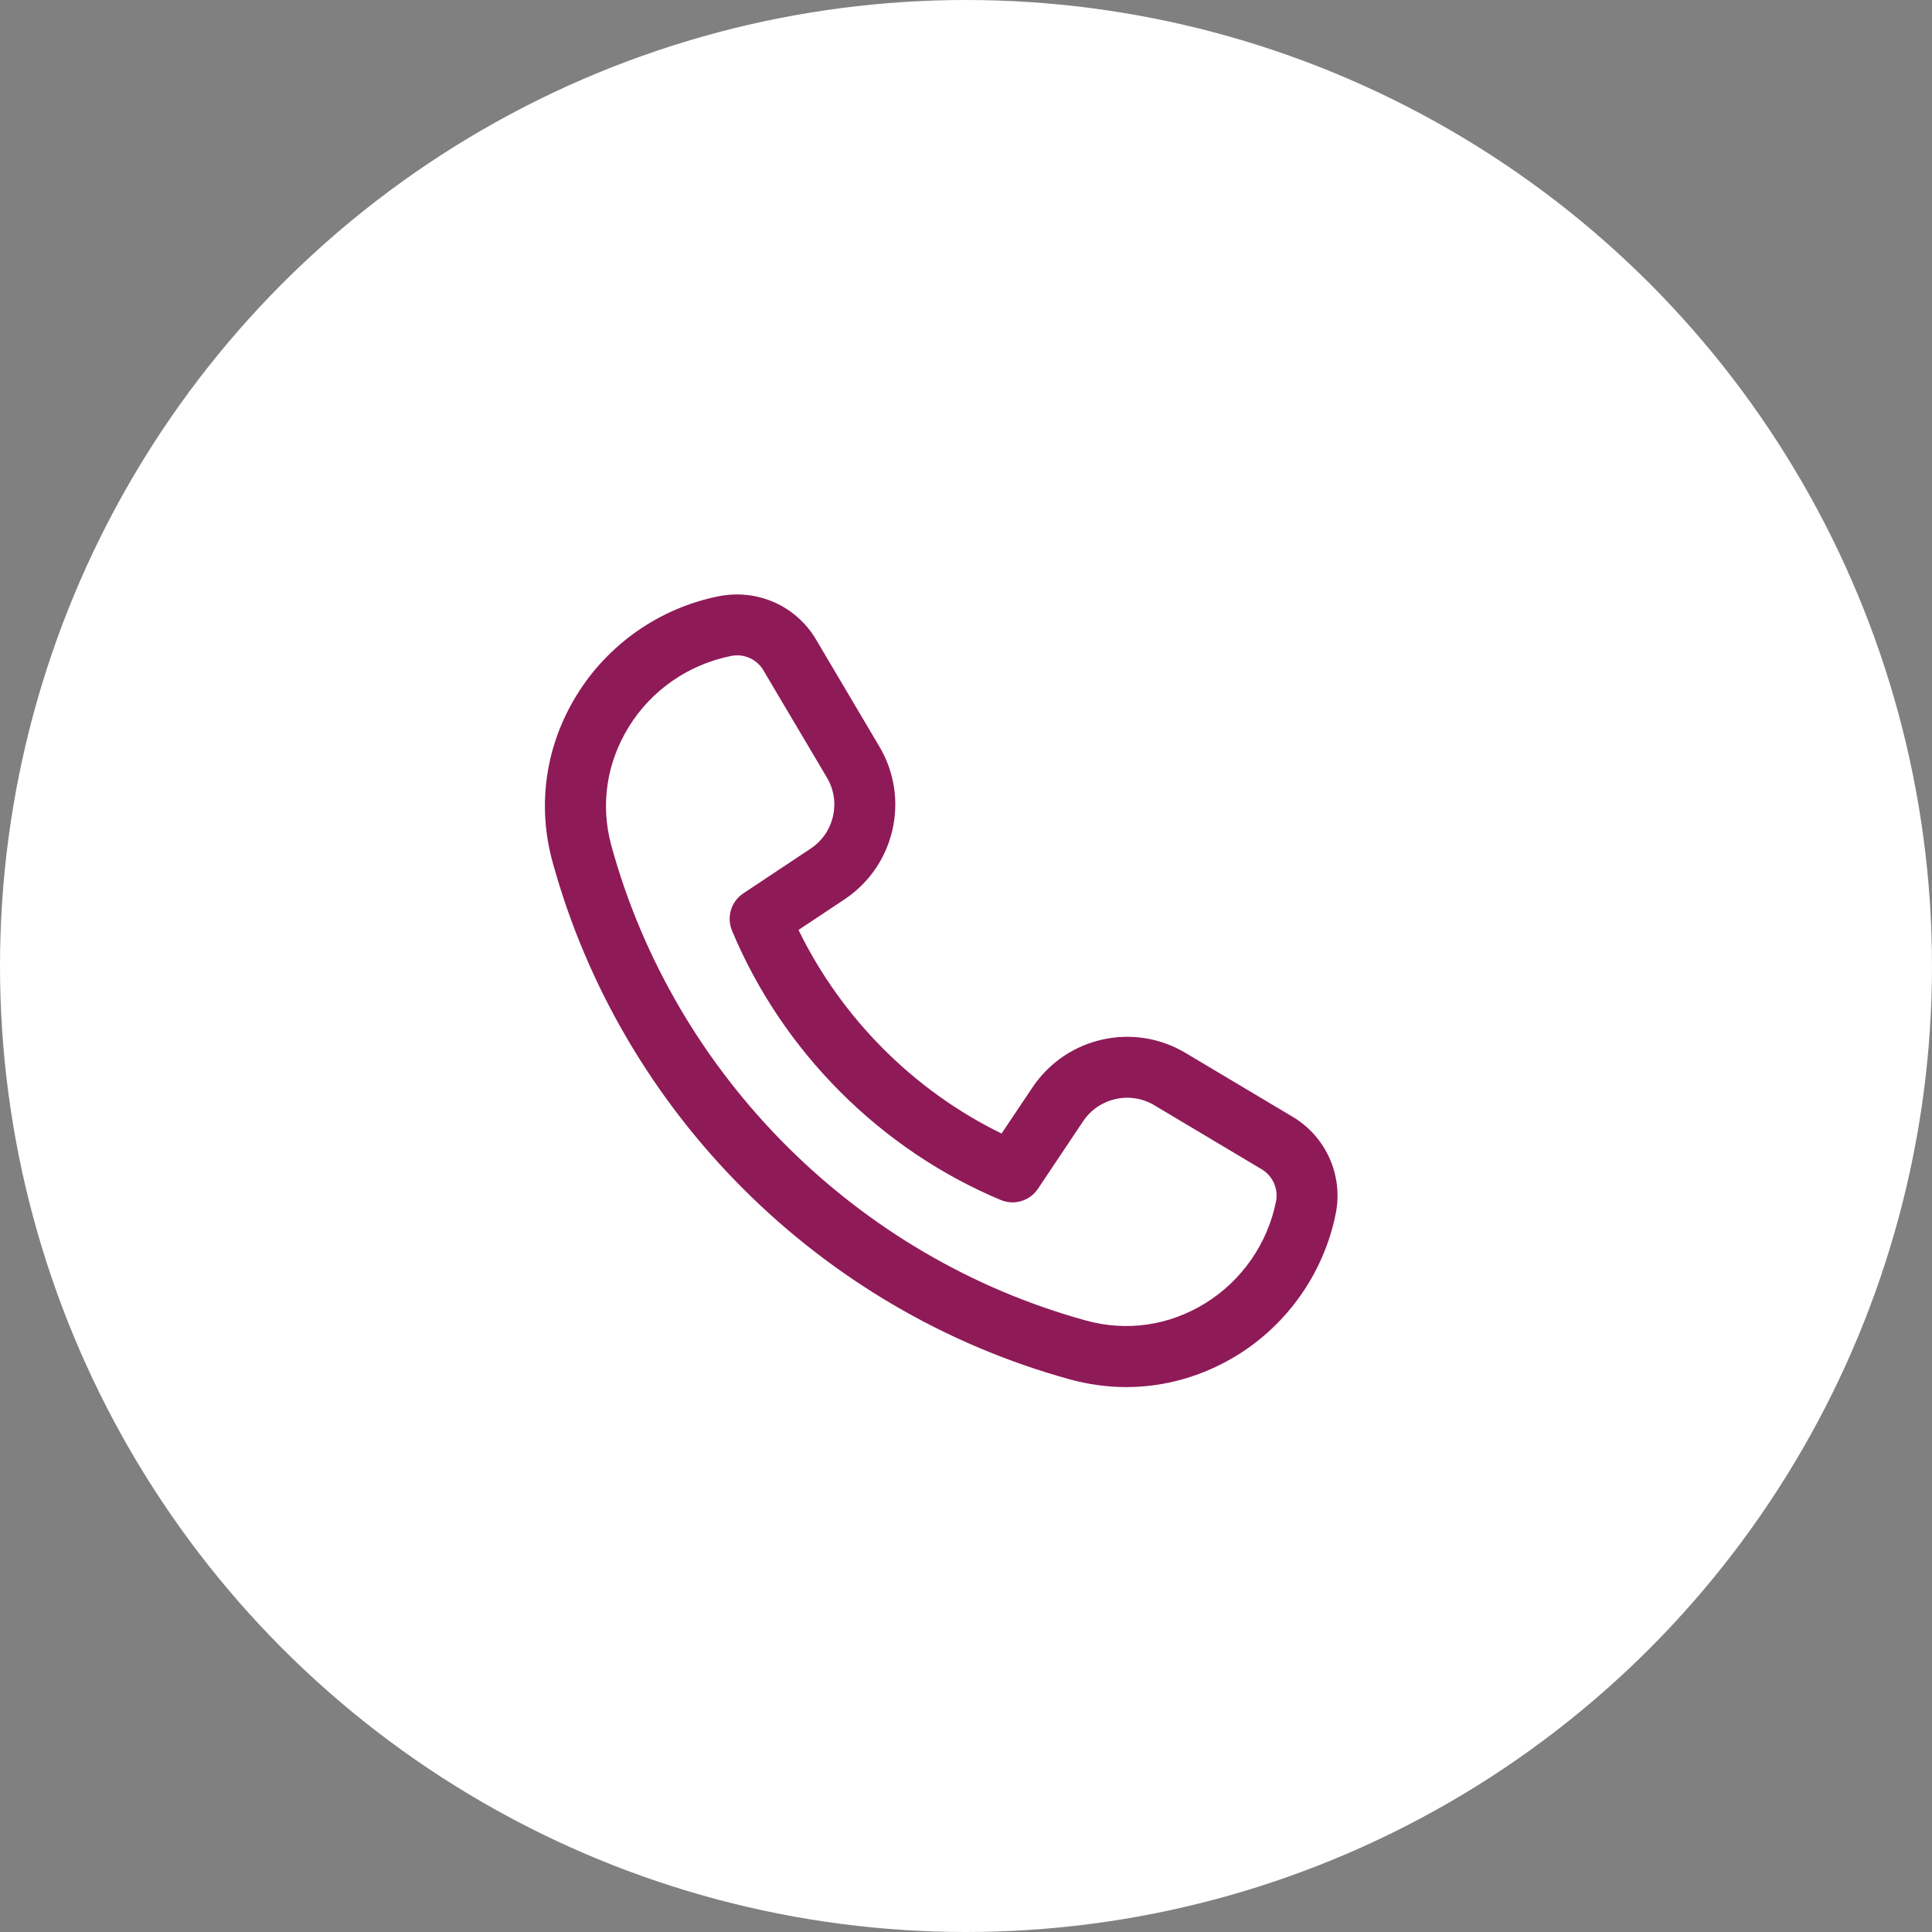
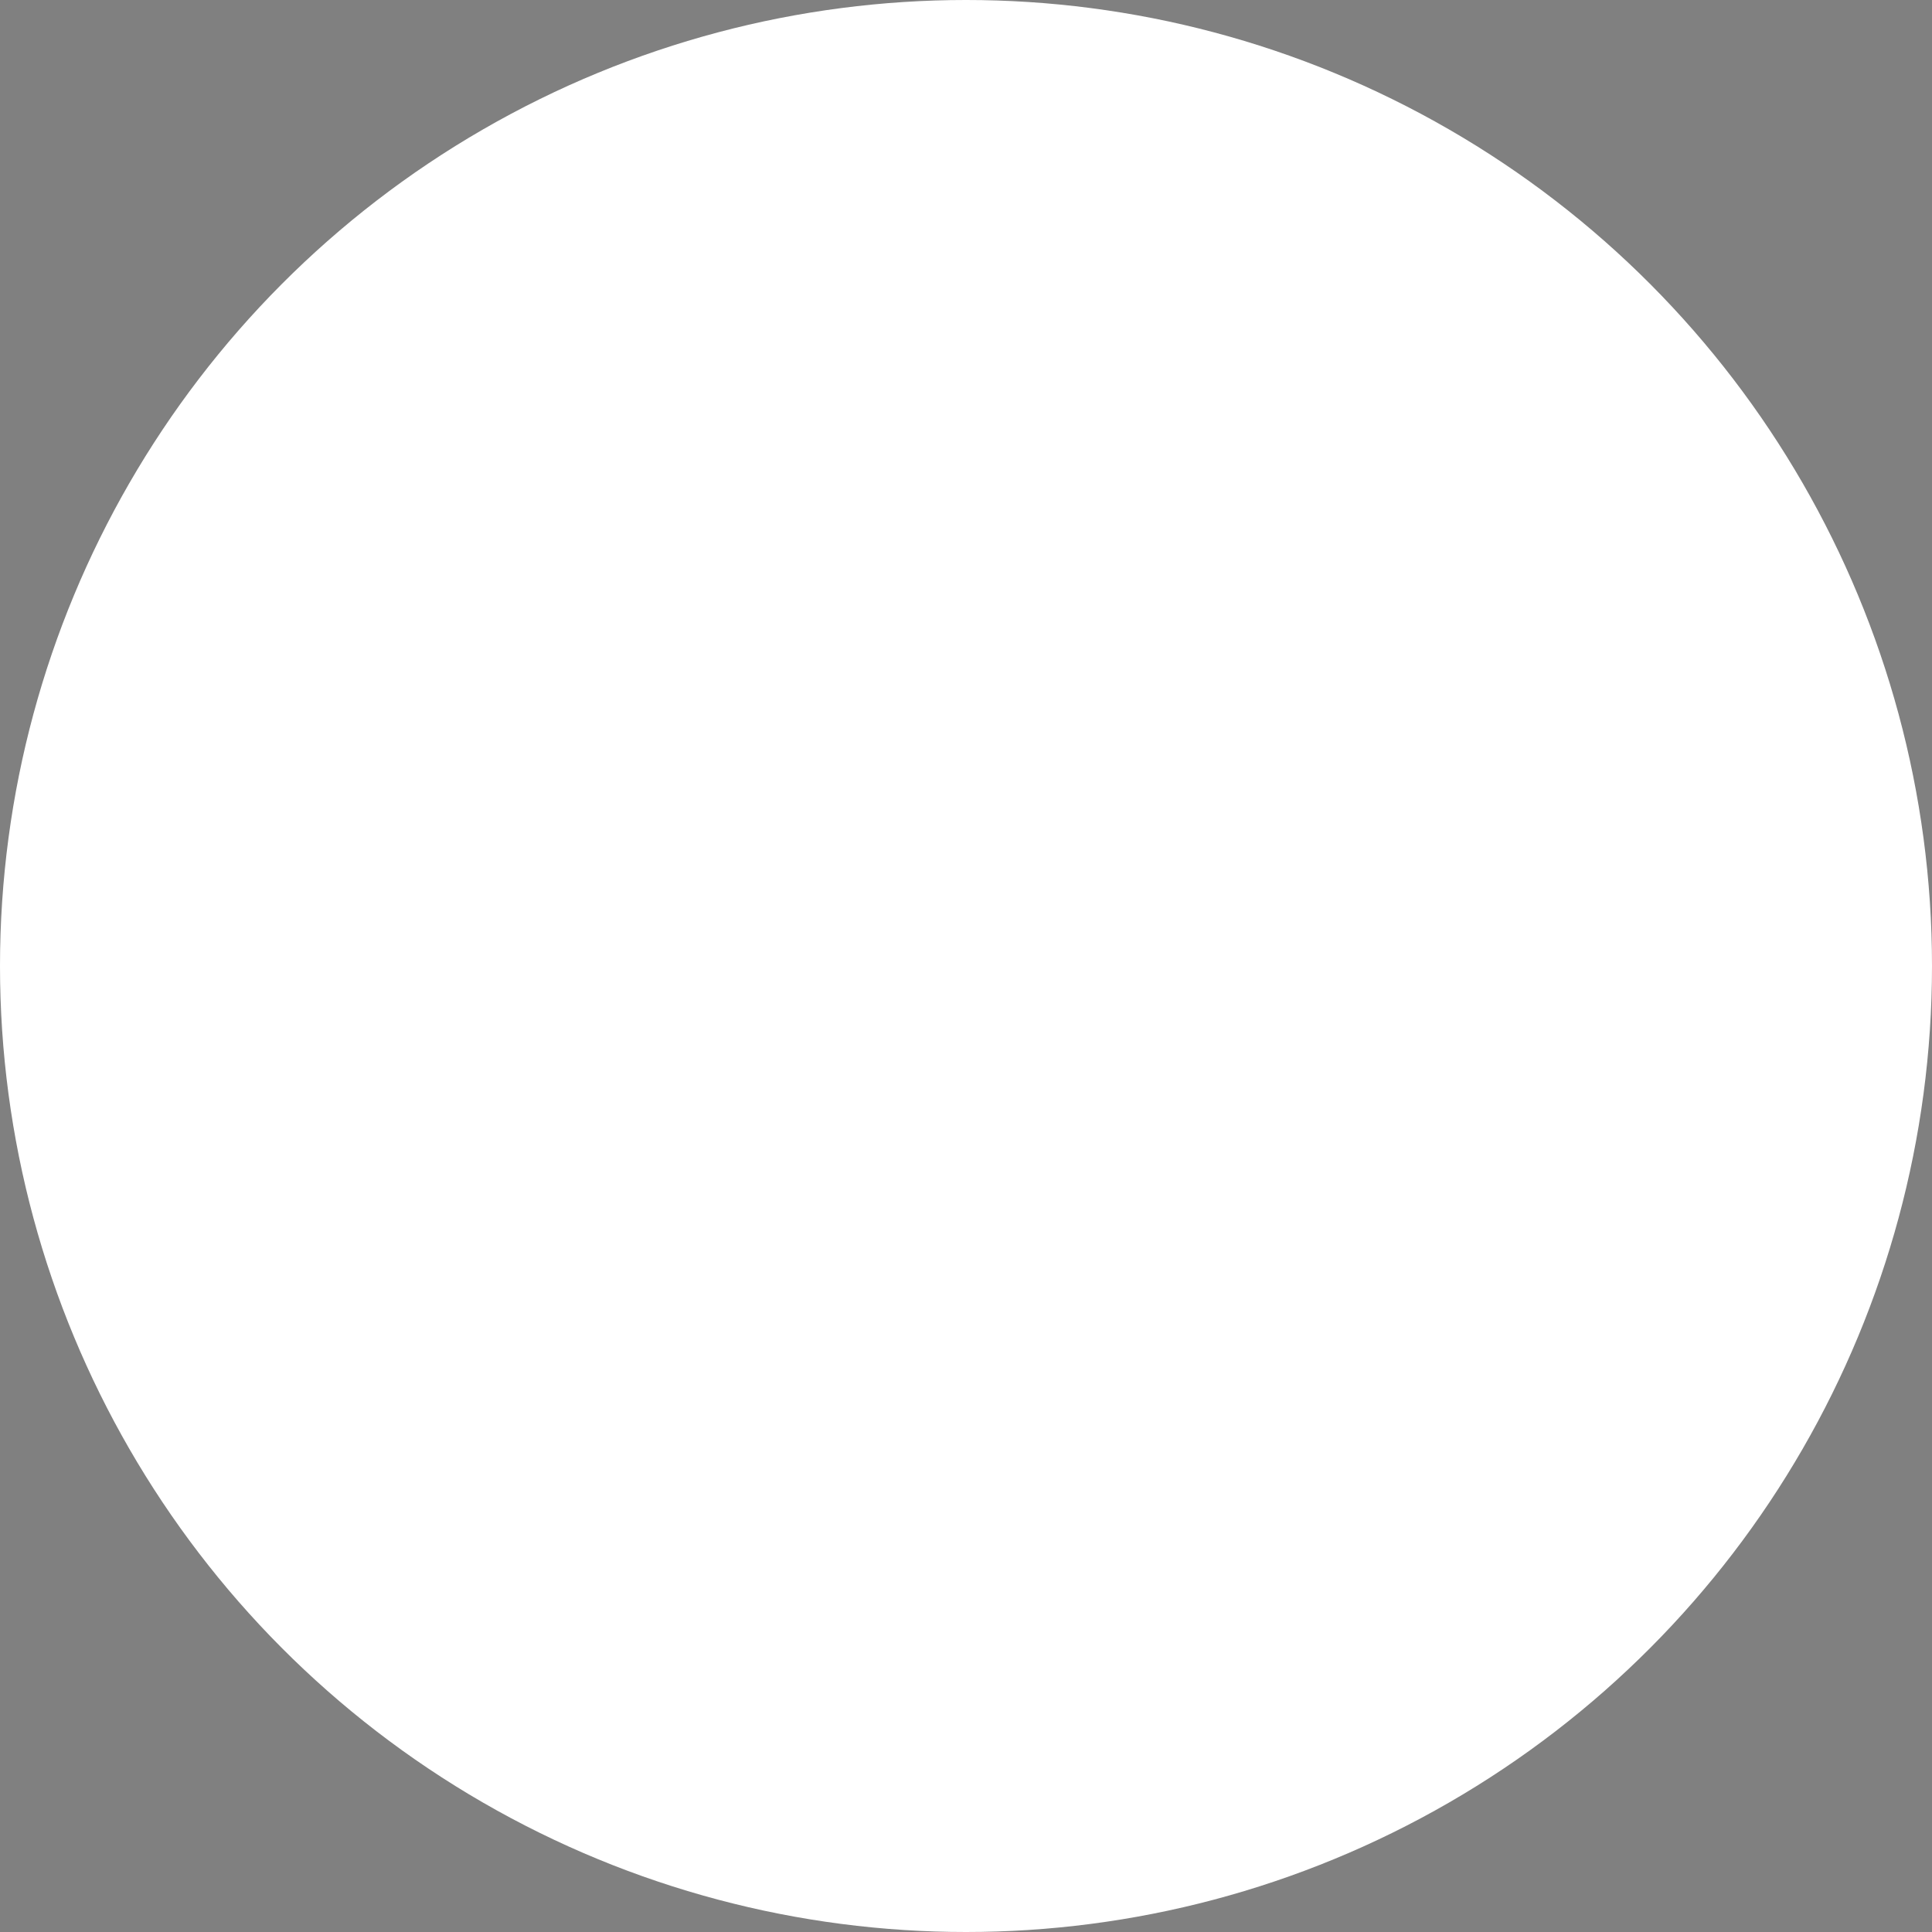
<svg xmlns="http://www.w3.org/2000/svg" width="39" height="39" viewBox="0 0 39 39" fill="none">
  <rect x="0" y="0" width="39" height="39" fill="#808080" stroke="none" />
  <circle cx="19.5" cy="19.5" r="19.5" fill="white" />
-   <path d="M22.735 28C22.358 28 21.98 27.949 21.605 27.847C16.547 26.458 12.543 22.456 11.154 17.4C10.838 16.251 11.011 15.053 11.643 14.029C12.277 13 13.32 12.274 14.504 12.037C15.291 11.88 16.07 12.231 16.47 12.905L17.752 15.071C18.375 16.123 18.065 17.477 17.047 18.155L16.119 18.772C16.986 20.553 18.445 22.016 20.218 22.882L20.843 21.949C21.525 20.933 22.88 20.628 23.93 21.254L26.099 22.547C26.77 22.948 27.117 23.732 26.964 24.496C26.728 25.68 26.002 26.723 24.974 27.358C24.283 27.782 23.515 28 22.735 28ZM14.88 13.229C14.84 13.229 14.799 13.233 14.76 13.241C13.895 13.414 13.146 13.935 12.692 14.675C12.241 15.405 12.117 16.257 12.342 17.074C13.616 21.712 17.291 25.386 21.931 26.659C22.748 26.883 23.598 26.759 24.328 26.309C25.066 25.854 25.588 25.104 25.758 24.253C25.808 23.998 25.693 23.736 25.468 23.603L23.3 22.31C22.812 22.019 22.182 22.161 21.865 22.633L20.951 23.999C20.787 24.244 20.47 24.337 20.203 24.224C17.772 23.207 15.794 21.225 14.776 18.785C14.663 18.512 14.758 18.199 15.003 18.035L16.366 17.129C16.839 16.814 16.982 16.185 16.693 15.697L15.41 13.531C15.298 13.341 15.095 13.229 14.88 13.229Z" fill="#8F1A58" />
</svg>